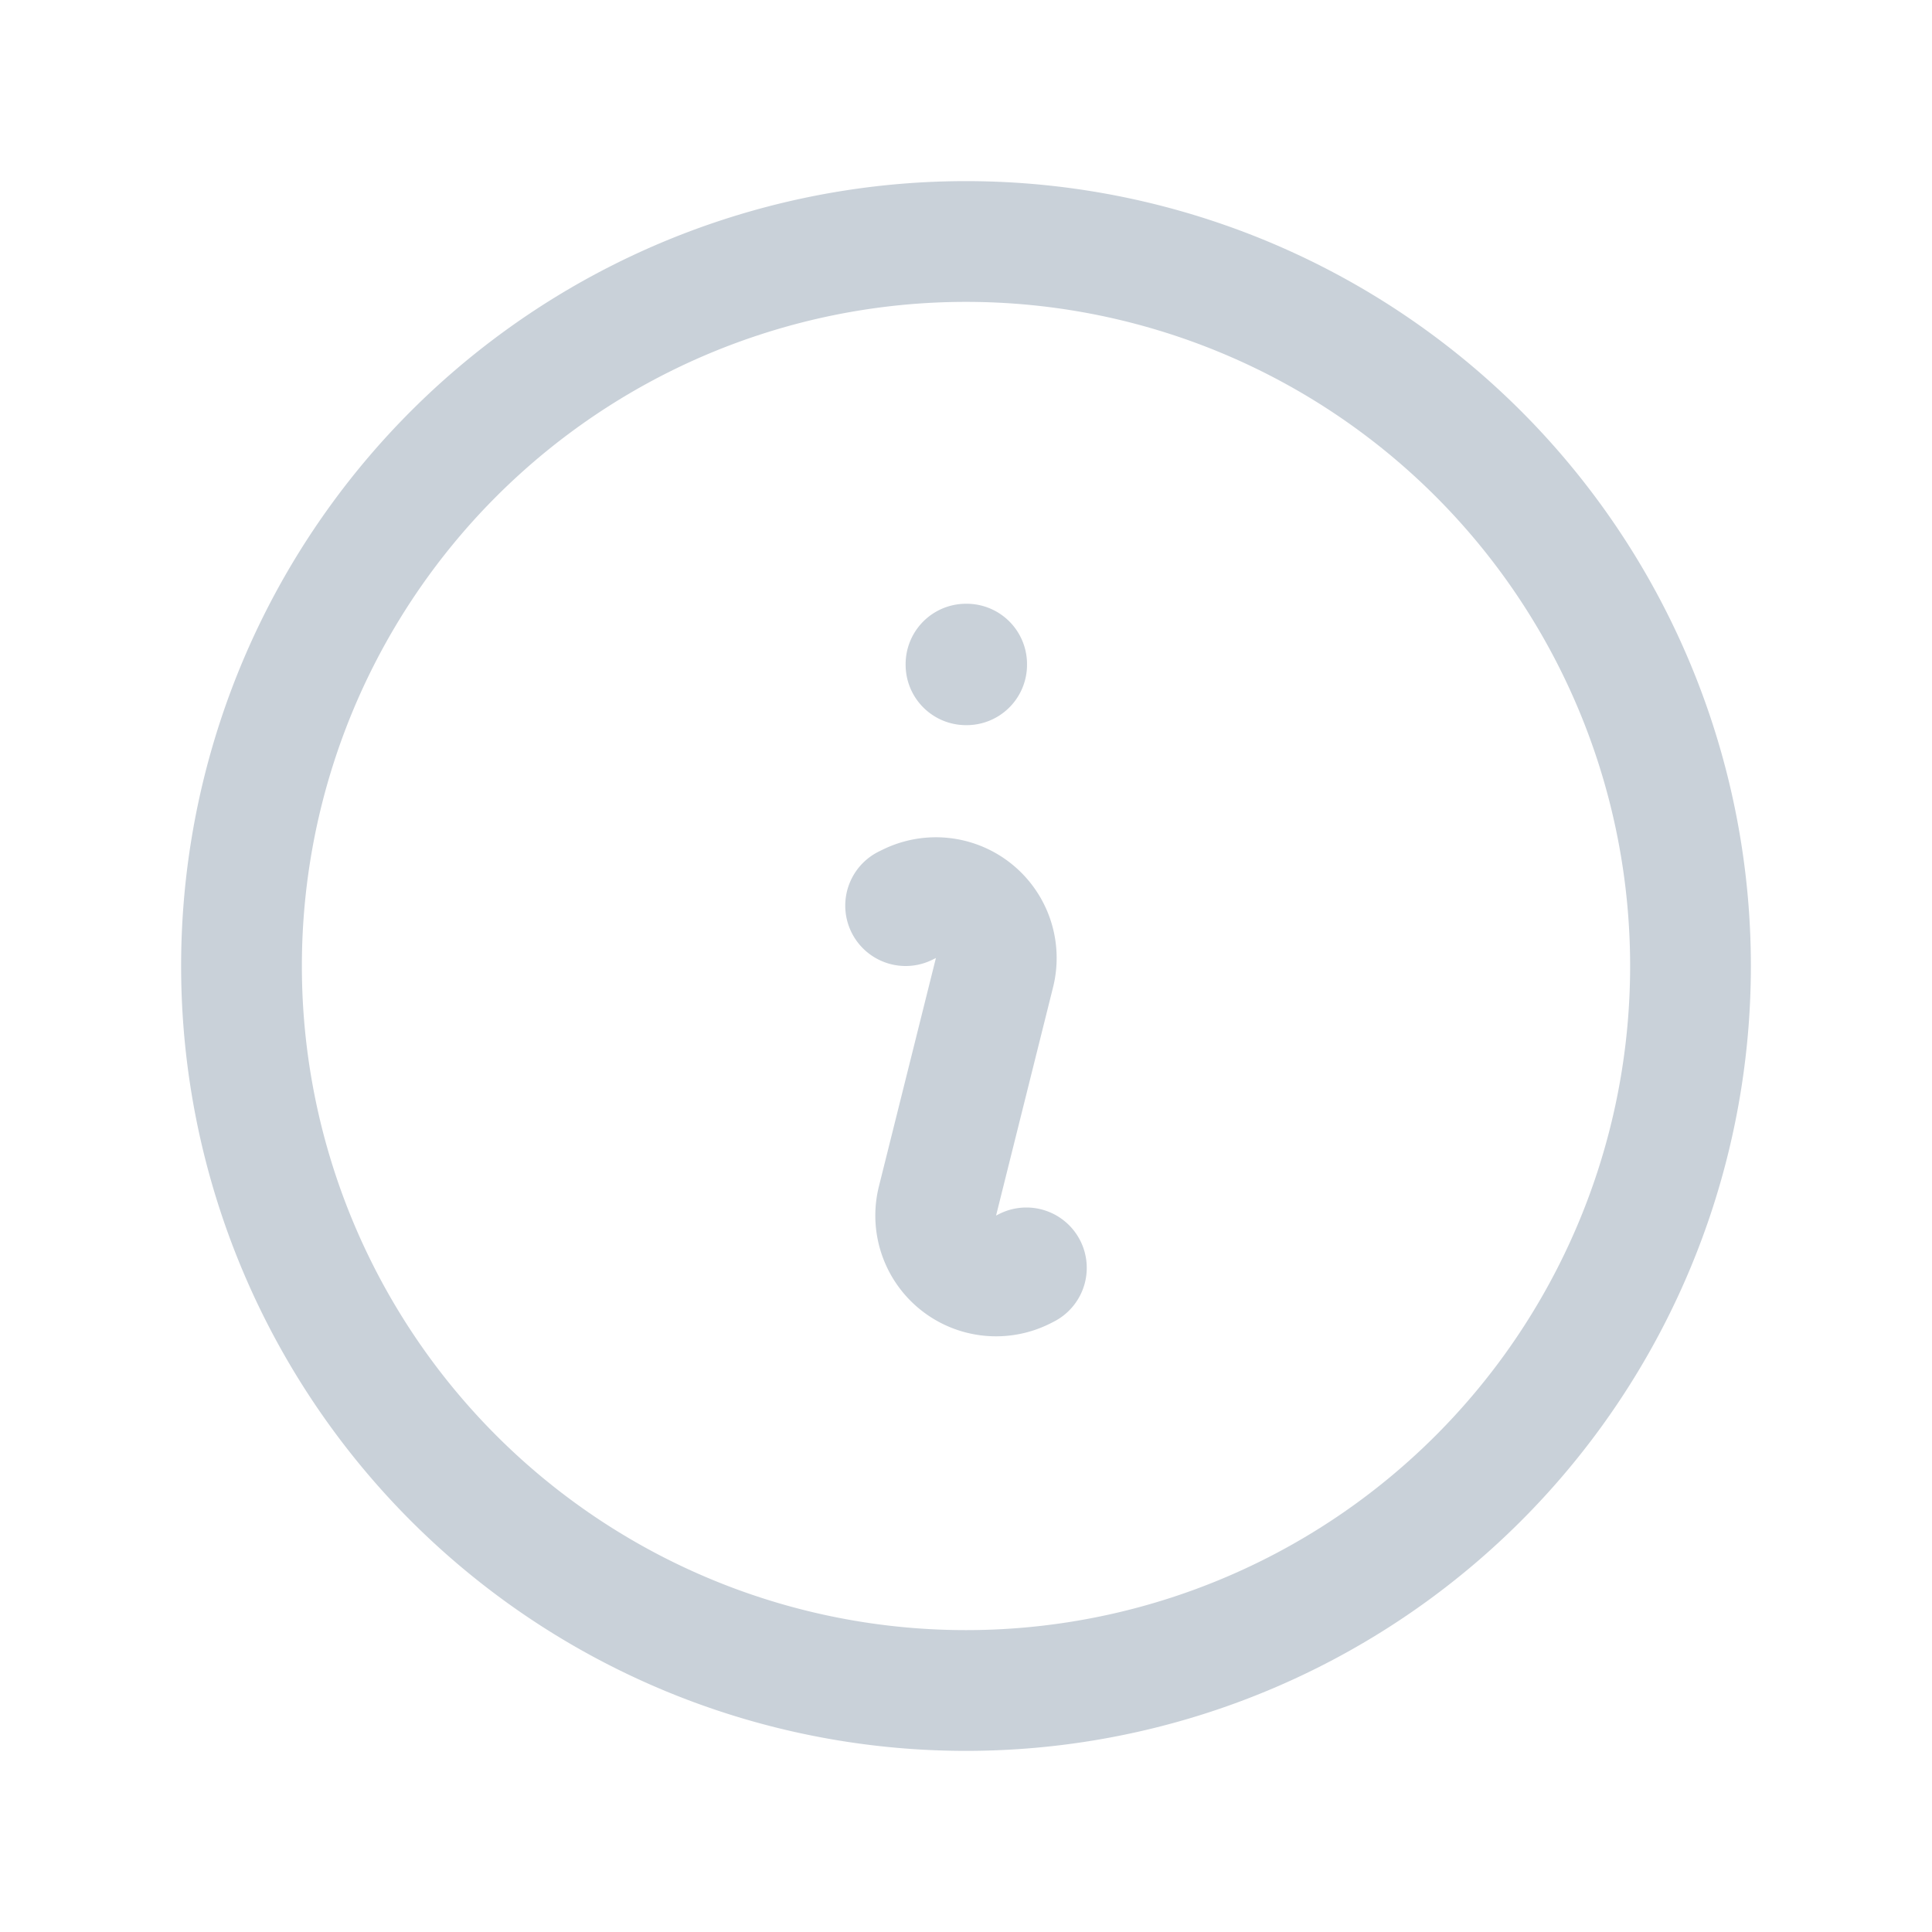
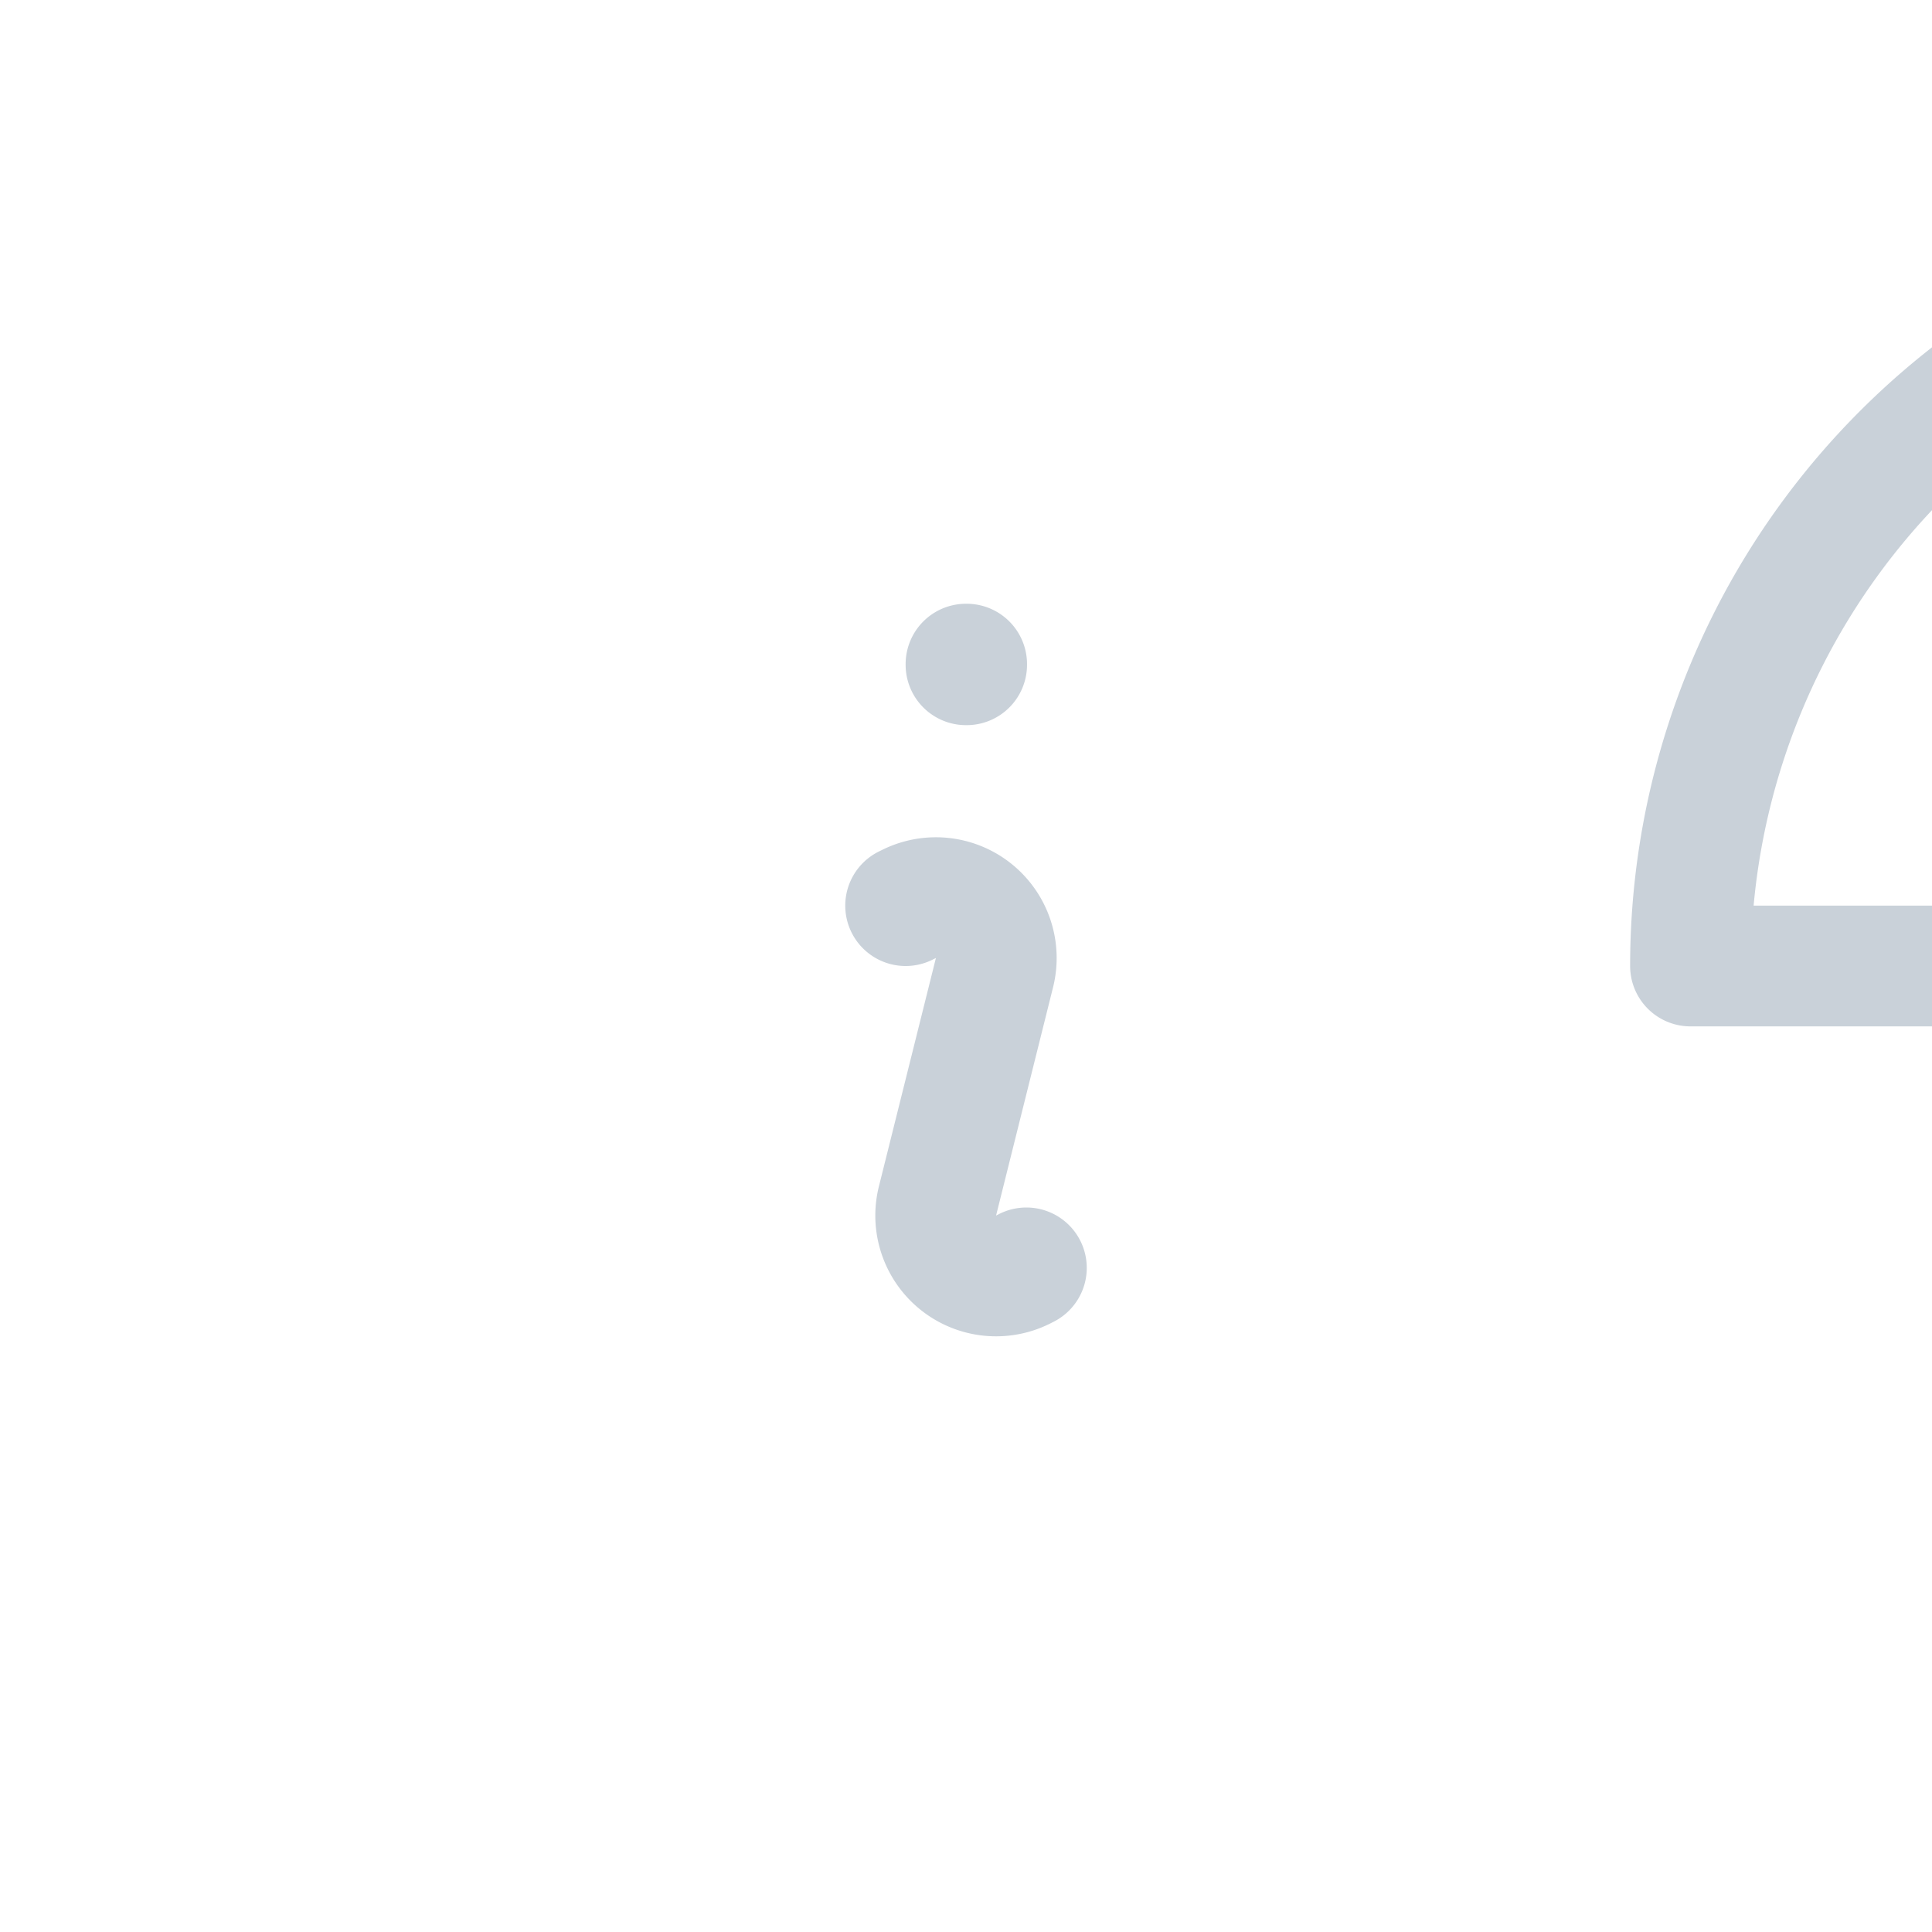
<svg xmlns="http://www.w3.org/2000/svg" fill="none" viewBox="0 0 24 24" stroke-width="1.5" stroke="#c9d1d9">
-   <path stroke-linecap="round" stroke-linejoin="round" d="m11.25 11.25.041-.02a.75.75.0 011.063.852l-.708 2.836a.75.75.0 001.063.853l.041-.021M21 12A9 9 0 113 12a9 9 0 0118 0zm-9-3.75h.008v.008H12V8.25z" />
+   <path stroke-linecap="round" stroke-linejoin="round" d="m11.25 11.25.041-.02a.75.75.0 011.063.852l-.708 2.836a.75.75.0 001.063.853l.041-.021M21 12a9 9 0 0118 0zm-9-3.75h.008v.008H12V8.25z" />
</svg>